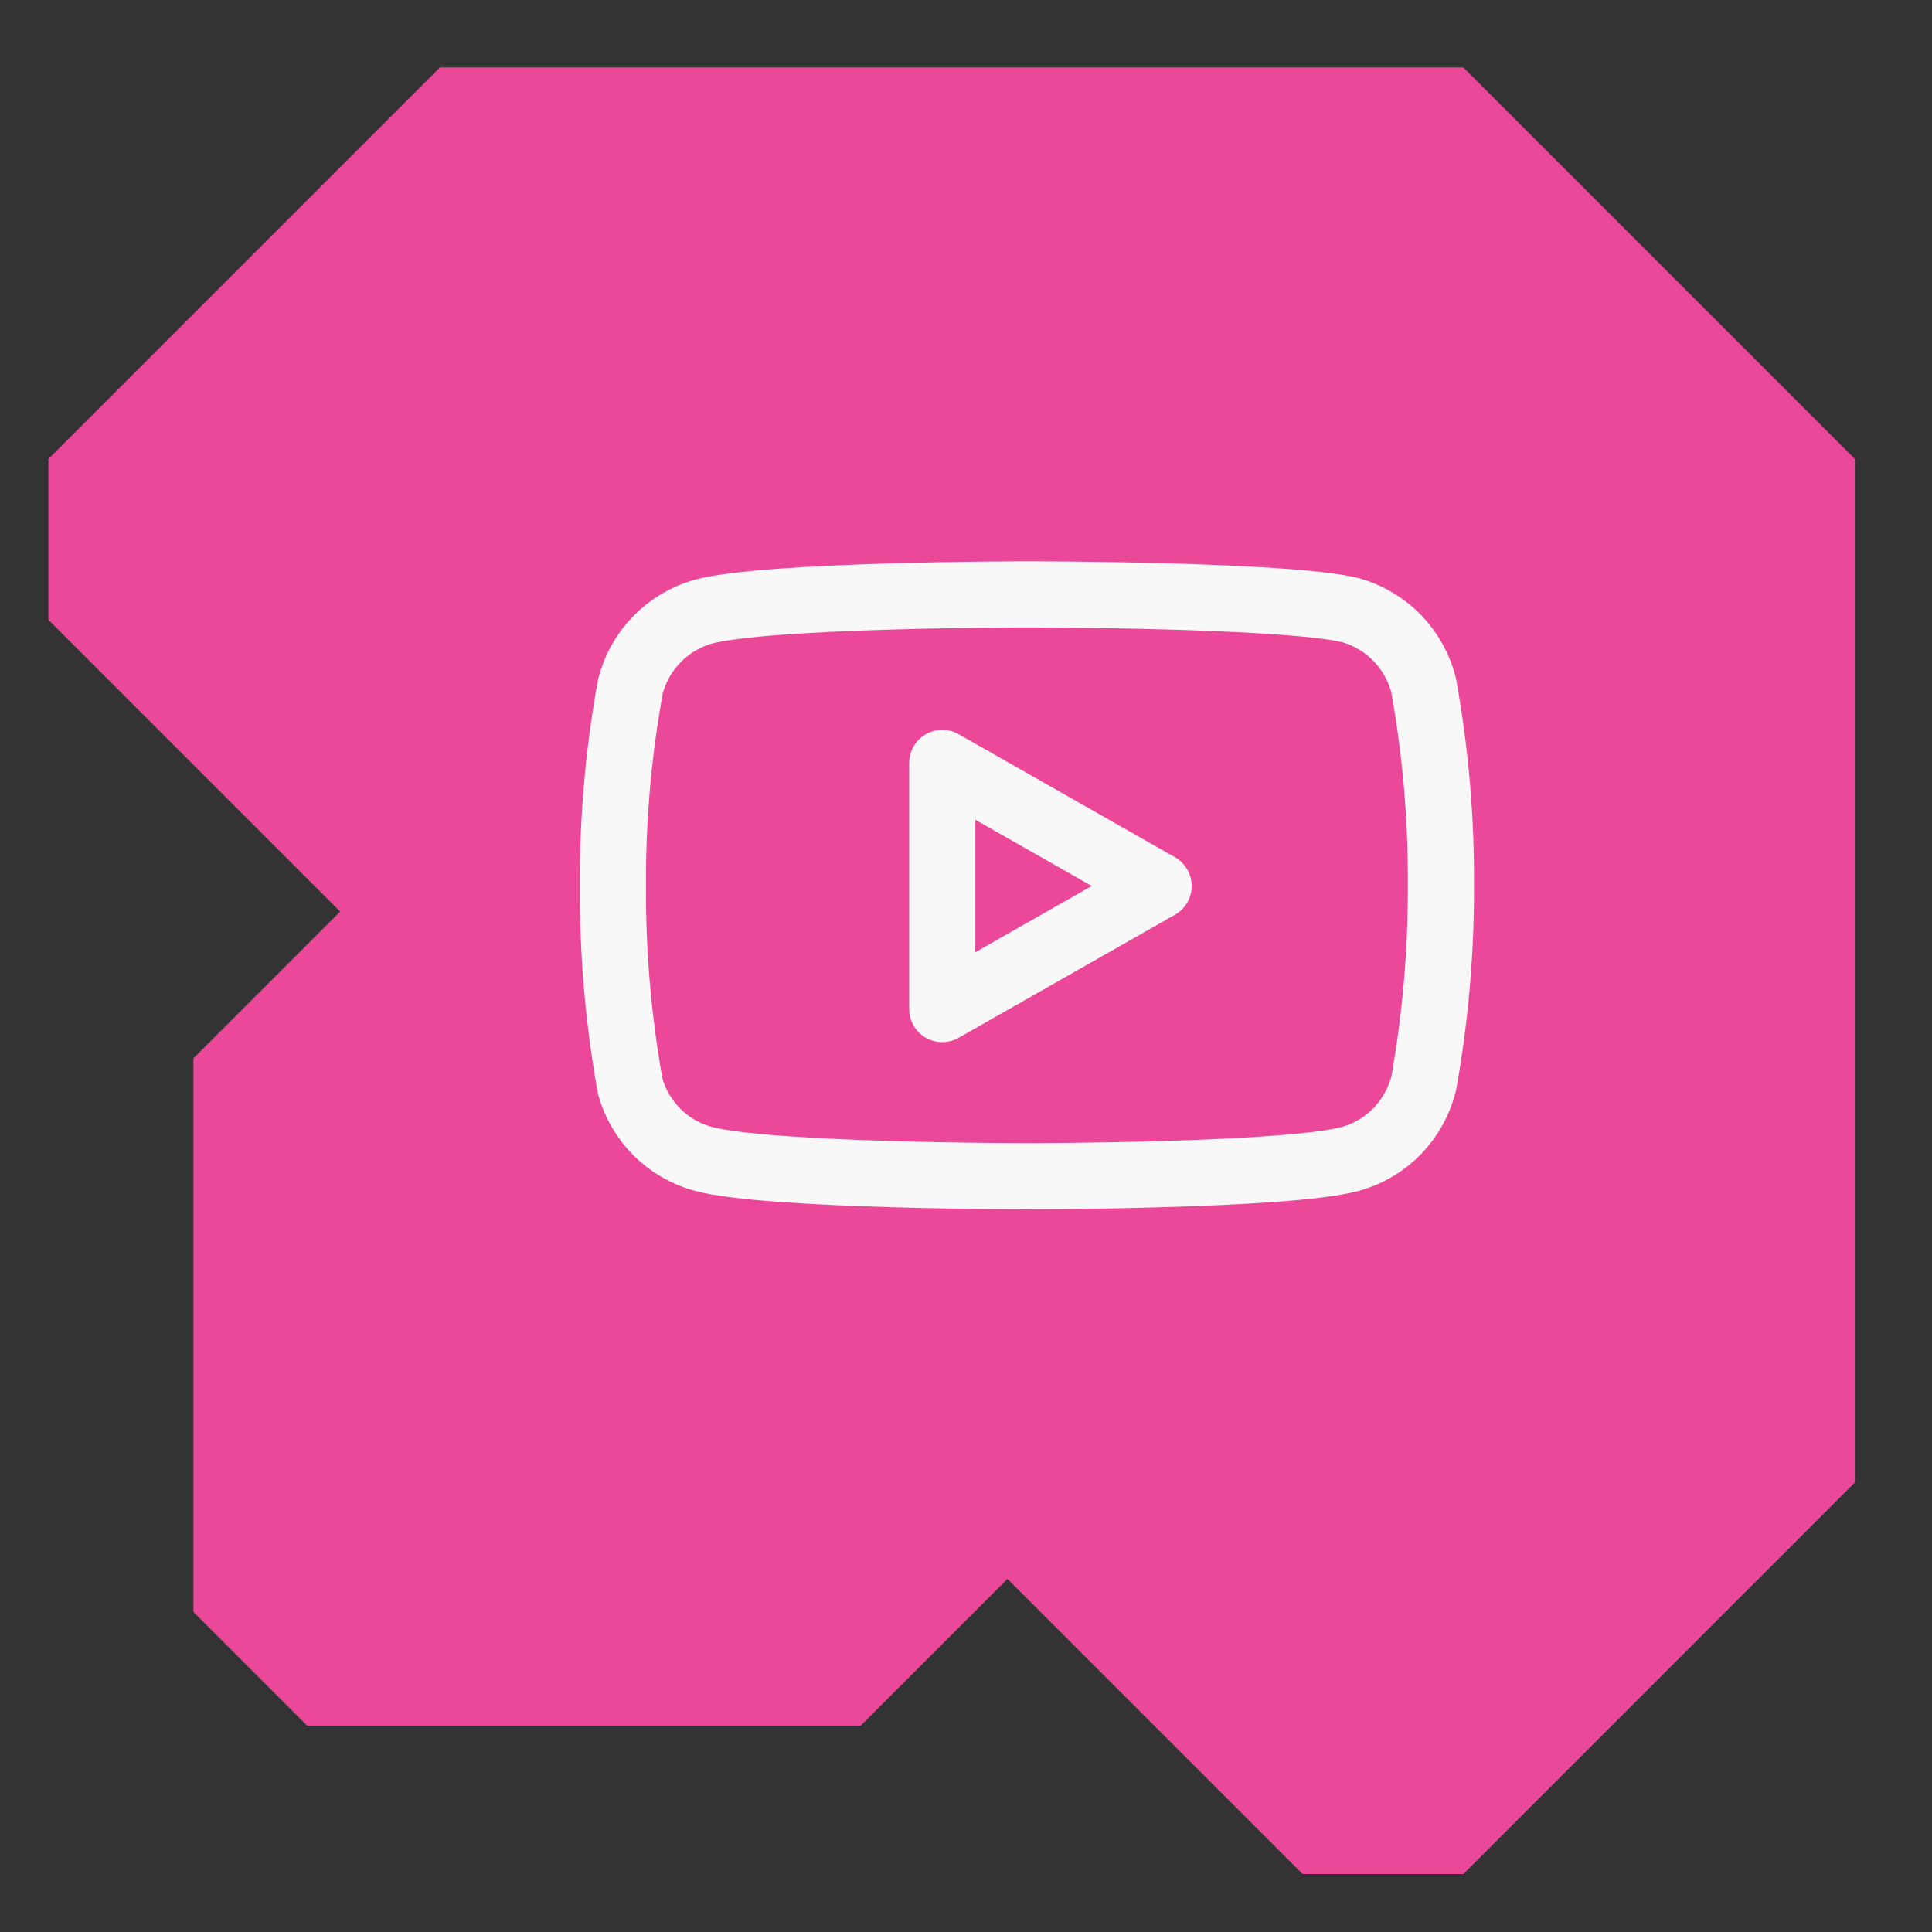
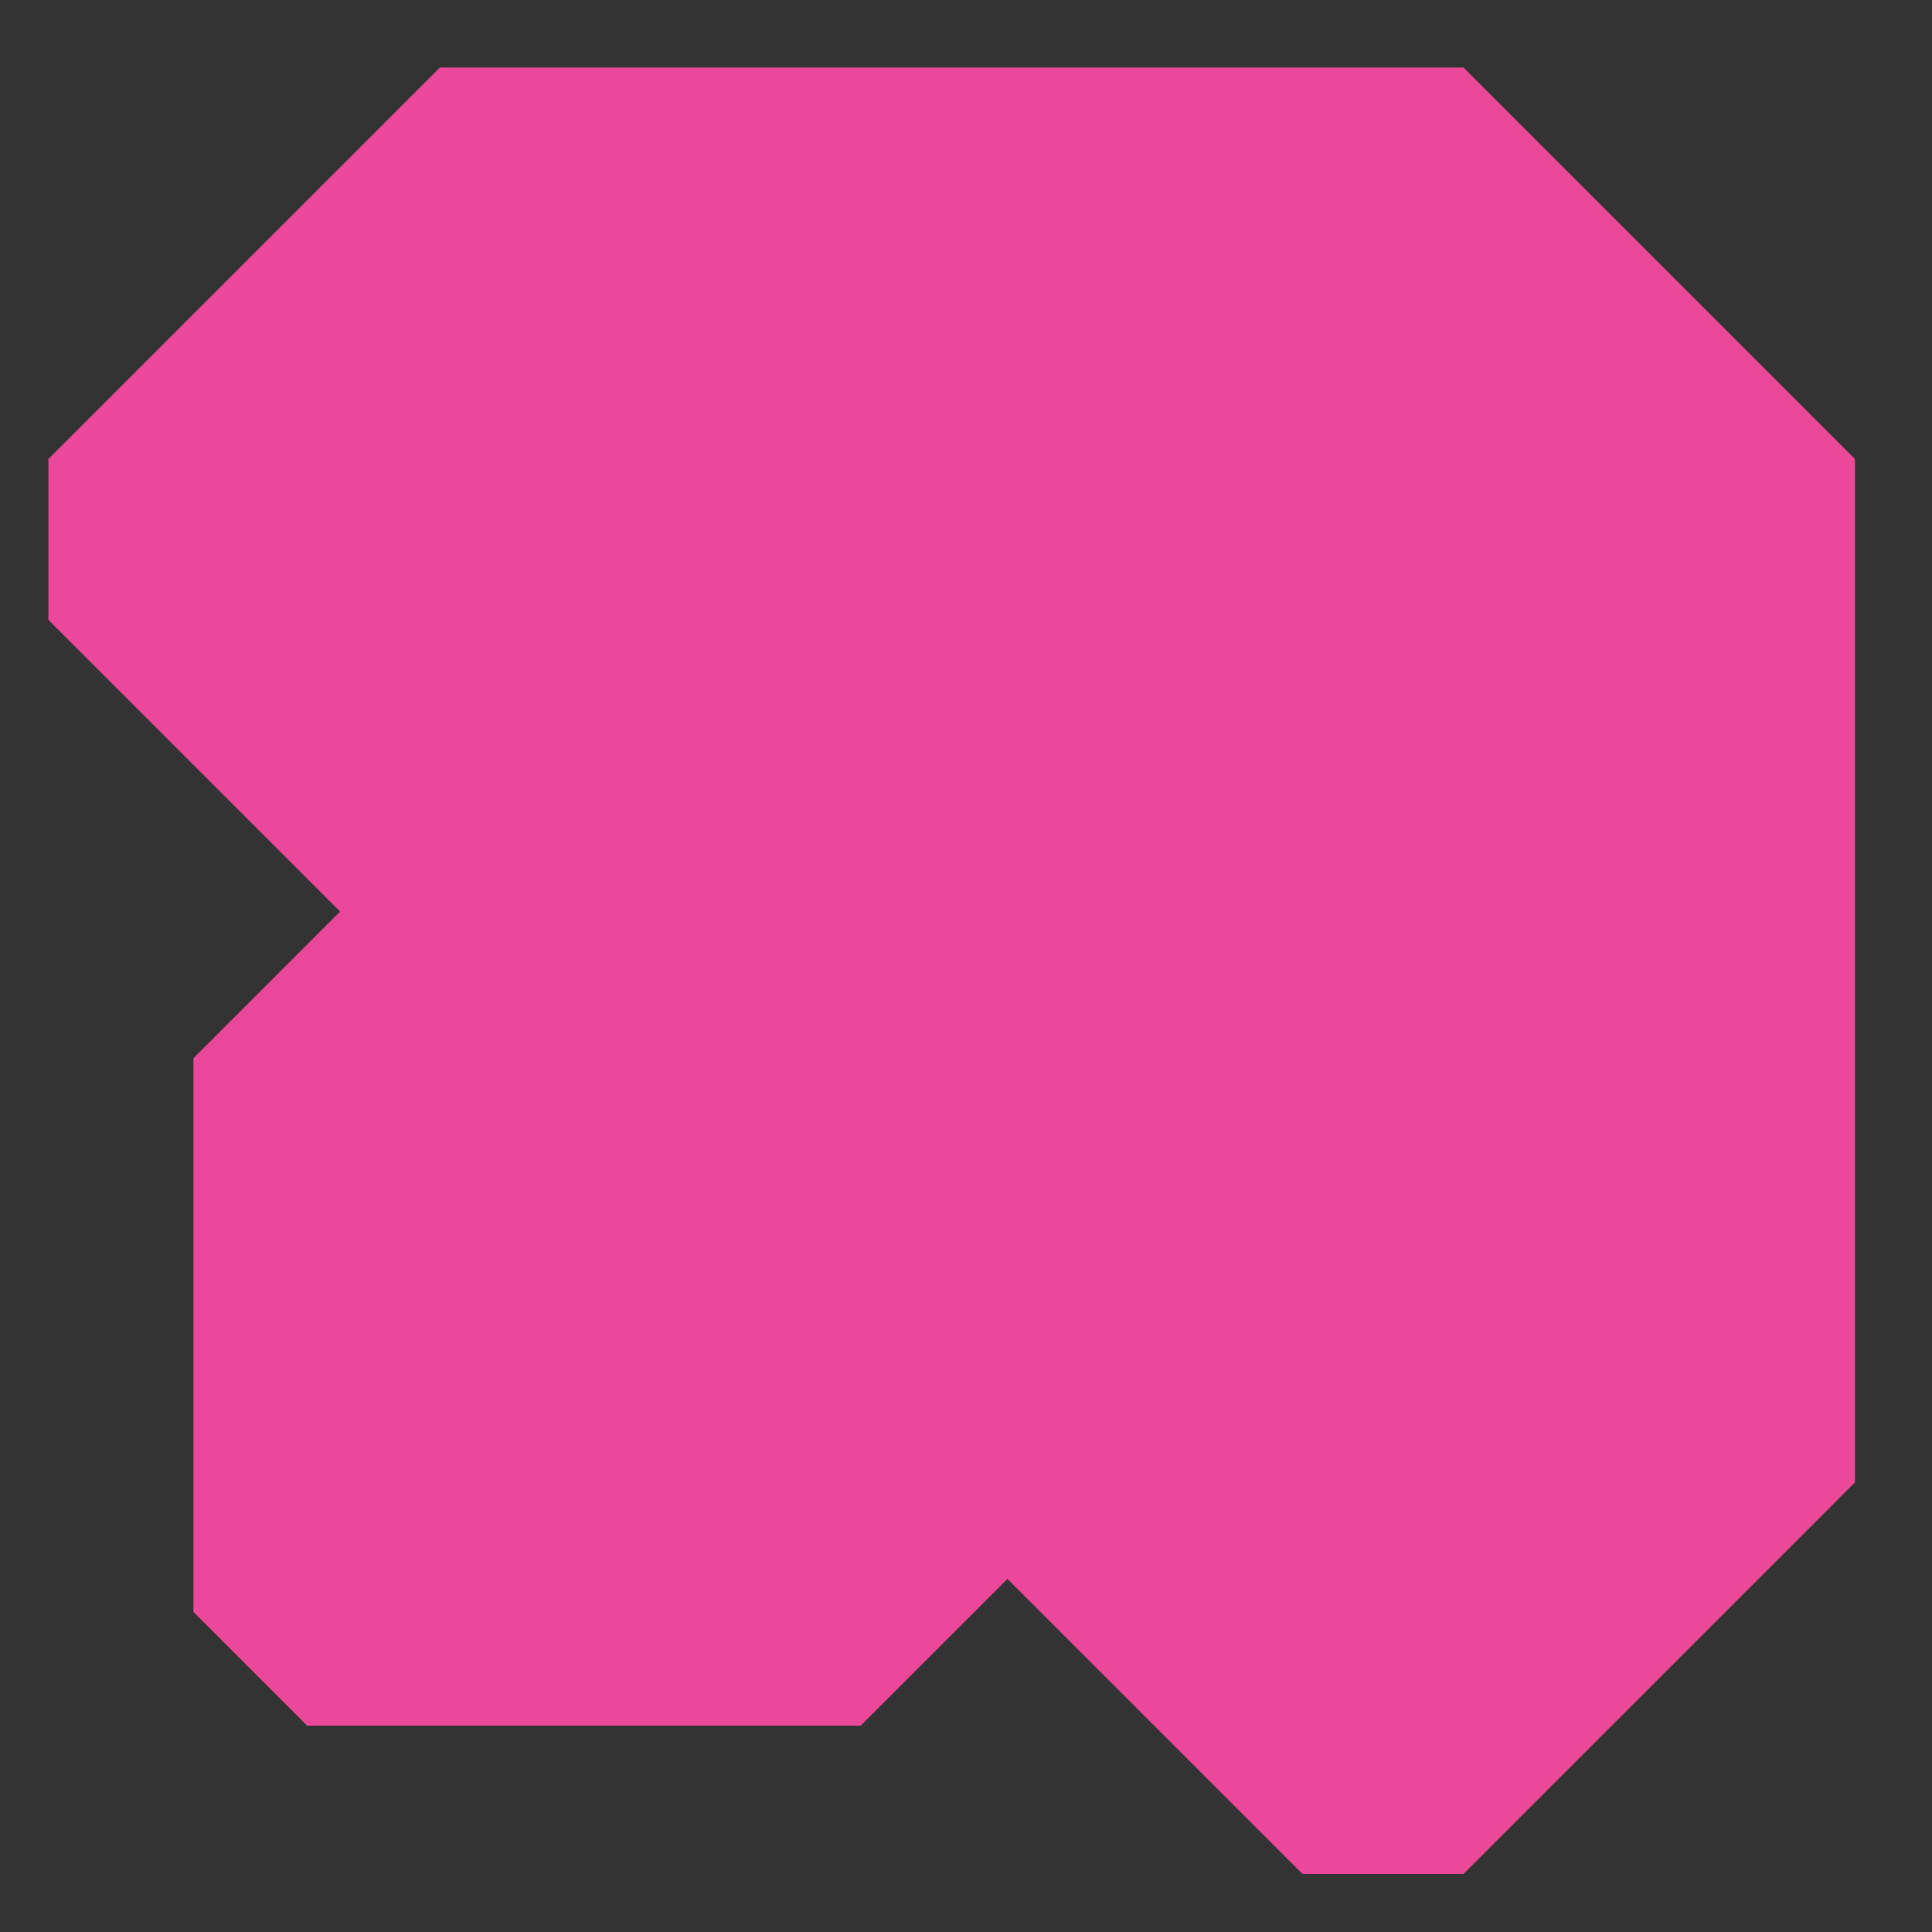
<svg xmlns="http://www.w3.org/2000/svg" width="17" height="17" viewBox="0 0 17 17" fill="none">
  <rect x="0" y="0" width="17" height="17" fill="#333333" stroke="none" />
  <path d="M12.877 0.594H3.871L0.426 4.039V5.454L2.993 8.021L1.702 9.312V14.184L2.702 15.184H7.574L8.865 13.893L11.462 16.49H12.877L16.322 13.044V4.039L12.877 0.594Z" fill="#EC4899" />
  <g clip-path="url(#clip0_142_2692)">
-     <path d="M12.527 6.031C12.488 5.874 12.407 5.73 12.295 5.614C12.182 5.498 12.04 5.413 11.884 5.369C11.315 5.23 9.036 5.23 9.036 5.23C9.036 5.23 6.758 5.23 6.188 5.382C6.032 5.426 5.891 5.511 5.778 5.627C5.665 5.743 5.585 5.887 5.546 6.045C5.441 6.623 5.39 7.209 5.393 7.796C5.39 8.388 5.441 8.979 5.546 9.562C5.589 9.714 5.671 9.852 5.783 9.964C5.896 10.075 6.035 10.156 6.188 10.197C6.758 10.35 9.036 10.35 9.036 10.35C9.036 10.35 11.315 10.35 11.884 10.197C12.04 10.153 12.182 10.069 12.295 9.953C12.407 9.836 12.488 9.692 12.527 9.535C12.63 8.961 12.681 8.379 12.679 7.796C12.683 7.205 12.632 6.614 12.527 6.031Z" stroke="#F8F8F8" stroke-width="0.582" stroke-linecap="round" stroke-linejoin="round" />
+     <path d="M12.527 6.031C12.488 5.874 12.407 5.73 12.295 5.614C12.182 5.498 12.04 5.413 11.884 5.369C11.315 5.23 9.036 5.23 9.036 5.23C9.036 5.23 6.758 5.23 6.188 5.382C6.032 5.426 5.891 5.511 5.778 5.627C5.441 6.623 5.39 7.209 5.393 7.796C5.39 8.388 5.441 8.979 5.546 9.562C5.589 9.714 5.671 9.852 5.783 9.964C5.896 10.075 6.035 10.156 6.188 10.197C6.758 10.35 9.036 10.35 9.036 10.35C9.036 10.35 11.315 10.35 11.884 10.197C12.04 10.153 12.182 10.069 12.295 9.953C12.407 9.836 12.488 9.692 12.527 9.535C12.63 8.961 12.681 8.379 12.679 7.796C12.683 7.205 12.632 6.614 12.527 6.031Z" stroke="#F8F8F8" stroke-width="0.582" stroke-linecap="round" stroke-linejoin="round" />
    <path d="M8.291 8.879L10.195 7.796L8.291 6.713V8.879Z" stroke="#F8F8F8" stroke-width="0.582" stroke-linecap="round" stroke-linejoin="round" />
  </g>
  <defs>
    <clipPath id="clip0_142_2692">
-       <rect width="7.948" height="7.948" fill="white" transform="translate(5.062 3.905)" />
-     </clipPath>
+       </clipPath>
  </defs>
</svg>